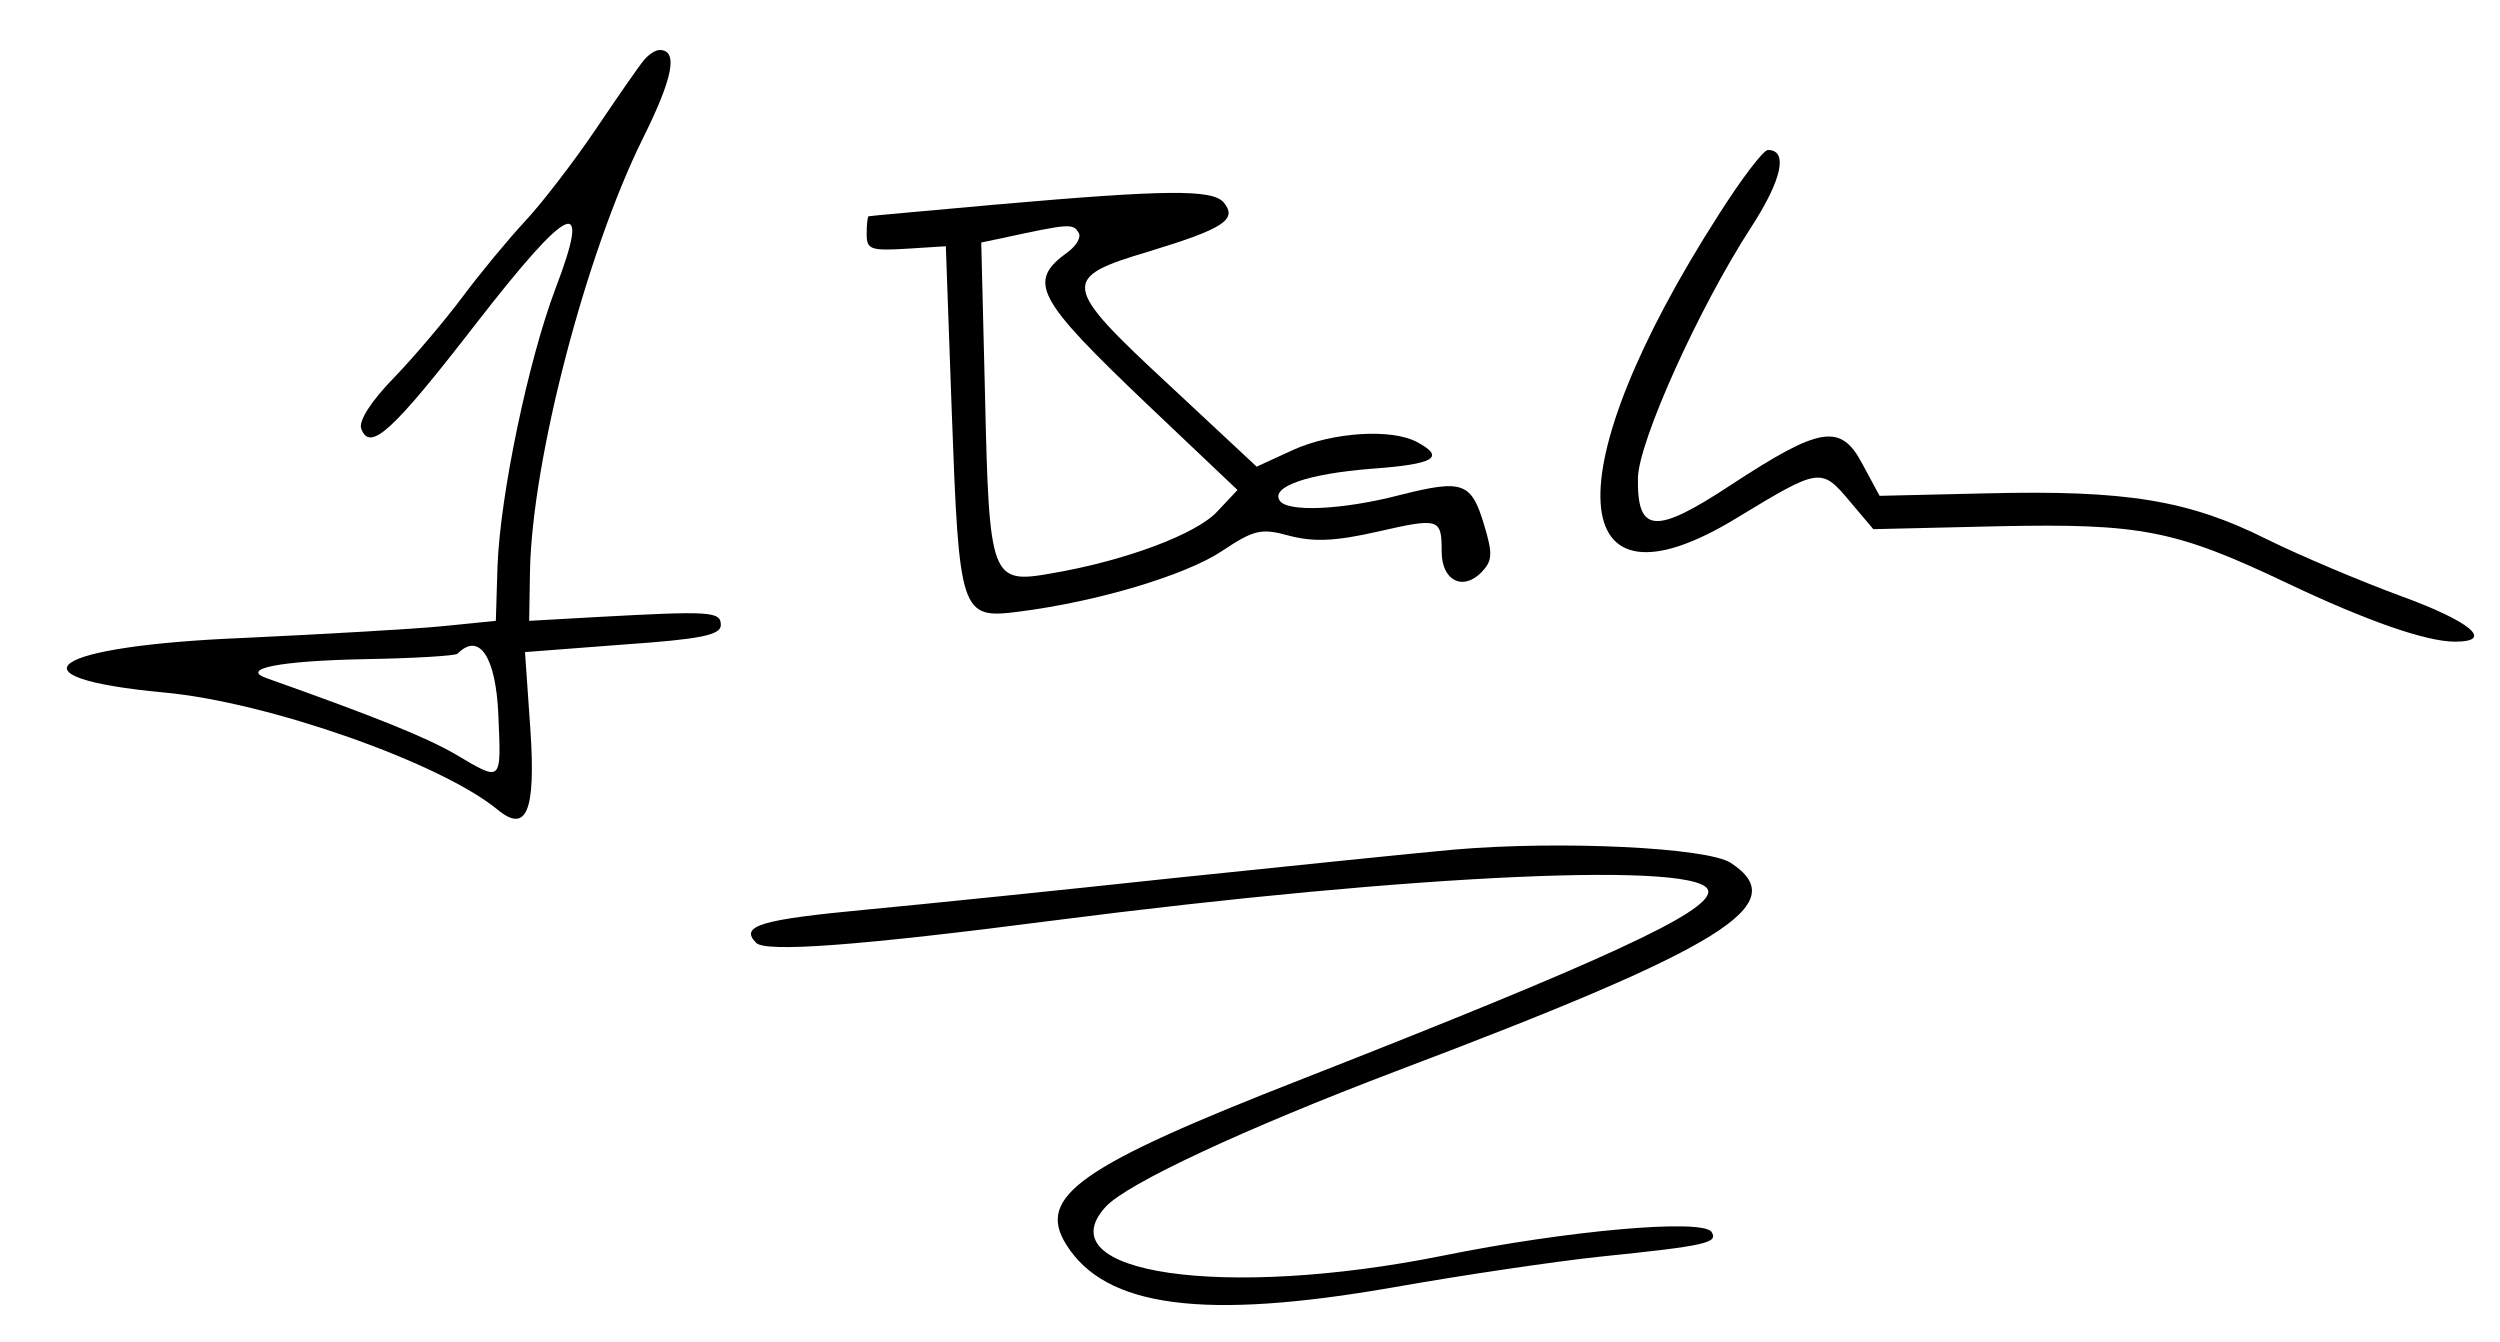
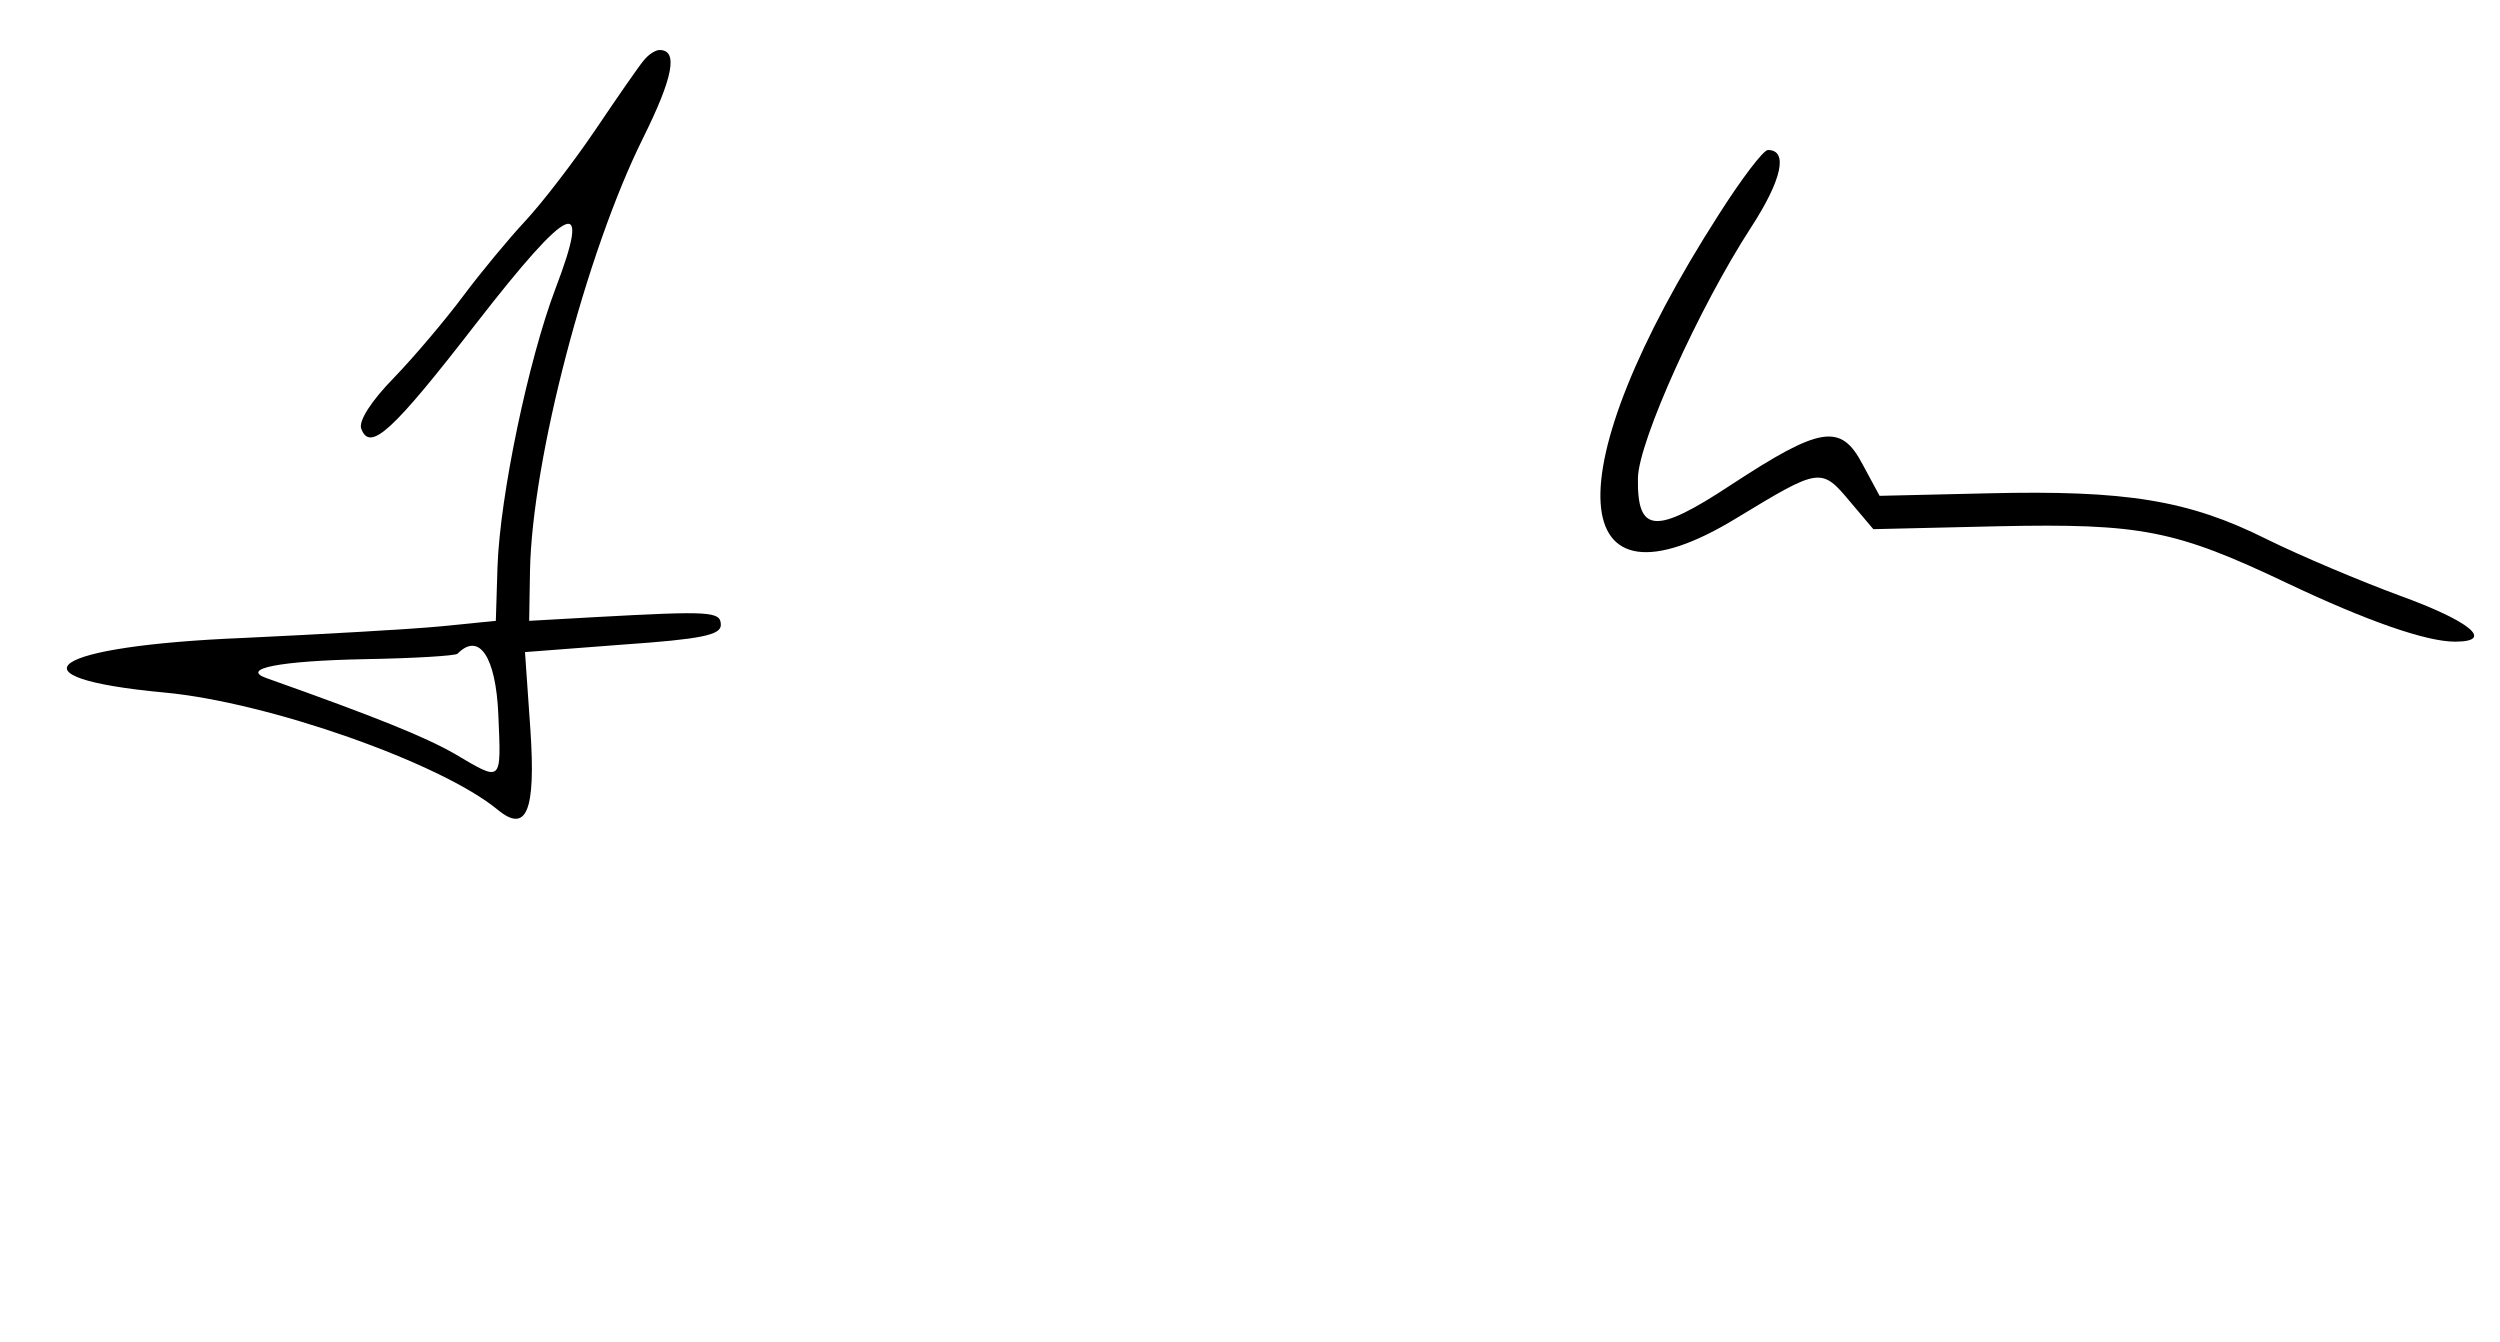
<svg xmlns="http://www.w3.org/2000/svg" version="1.0" width="300pt" height="161pt" viewBox="0 0 300 161" preserveAspectRatio="xMidYMid meet">
  <g transform="translate(0,161) scale(0.05,-0.05)" fill="#000000" stroke="none">
    <path d="M1545 3075 c-12 -14 -63 -88 -115 -165 -52 -77 -128 -176 -169 -220 -41 -44 -108 -125 -149 -180 -41 -55 -115 -143 -165 -195 -57 -58 -87 -106 -80 -124 21 -56 74 -8 276 253 226 291 278 313 190 83 -65 -172 -133 -496 -139 -667 l-4 -130 -130 -13 c-71 -7 -285 -19 -475 -28 -466 -19 -576 -95 -191 -131 250 -23 664 -169 800 -281 70 -58 92 -4 79 191 l-13 187 235 18 c188 13 235 23 235 47 0 33 -25 34 -300 19 l-160 -9 2 120 c5 267 135 764 271 1038 73 147 85 212 40 212 -10 0 -27 -11 -38 -25z m-349 -1570 c7 -165 10 -162 -105 -94 -72 41 -188 88 -450 181 -67 23 30 42 234 46 117 2 217 8 223 13 52 53 92 -7 98 -146z" />
    <path d="M4125 2705 c-397 -619 -374 -984 45 -727 198 120 201 121 271 37 l55 -65 301 7 c342 7 424 -9 693 -137 192 -91 333 -140 402 -140 96 0 37 49 -134 111 -92 34 -235 94 -318 135 -188 94 -338 118 -670 110 l-259 -6 -41 76 c-52 99 -101 91 -316 -50 -182 -120 -225 -116 -223 17 2 88 146 408 272 602 74 114 89 185 40 185 -11 0 -64 -70 -118 -155z" />
-     <path d="M2390 2729 c-165 -15 -302 -27 -305 -28 -3 0 -5 -20 -5 -43 0 -37 10 -40 95 -35 l95 6 14 -391 c18 -493 21 -504 161 -486 189 24 399 87 487 145 78 52 95 56 163 37 58 -15 110 -13 211 10 149 34 154 32 154 -48 0 -69 50 -95 95 -50 27 28 28 44 7 114 -31 103 -51 110 -202 72 -138 -36 -272 -42 -289 -13 -21 33 68 64 221 76 151 11 178 27 109 64 -61 33 -203 24 -298 -19 l-87 -40 -208 194 c-262 243 -264 259 -49 323 177 54 212 76 178 117 -27 32 -137 31 -547 -5z m199 -68 c6 -10 -5 -30 -25 -45 -100 -72 -80 -110 192 -369 l214 -203 -48 -51 c-50 -55 -222 -119 -398 -149 -146 -26 -150 -15 -160 430 l-9 364 48 10 c166 36 172 36 186 13z" />
-     <path d="M3490 1181 c-99 -9 -400 -40 -670 -68 -269 -29 -602 -63 -740 -76 -255 -24 -306 -39 -265 -80 23 -23 245 -7 715 54 871 112 1570 143 1570 69 0 -50 -251 -166 -973 -449 -538 -210 -640 -283 -568 -398 94 -151 330 -182 783 -103 169 30 394 63 498 74 254 26 284 33 268 59 -20 33 -347 4 -647 -57 -523 -105 -953 -43 -808 117 50 56 334 188 697 326 791 299 955 401 804 500 -56 37 -408 54 -664 32z" />
  </g>
</svg>